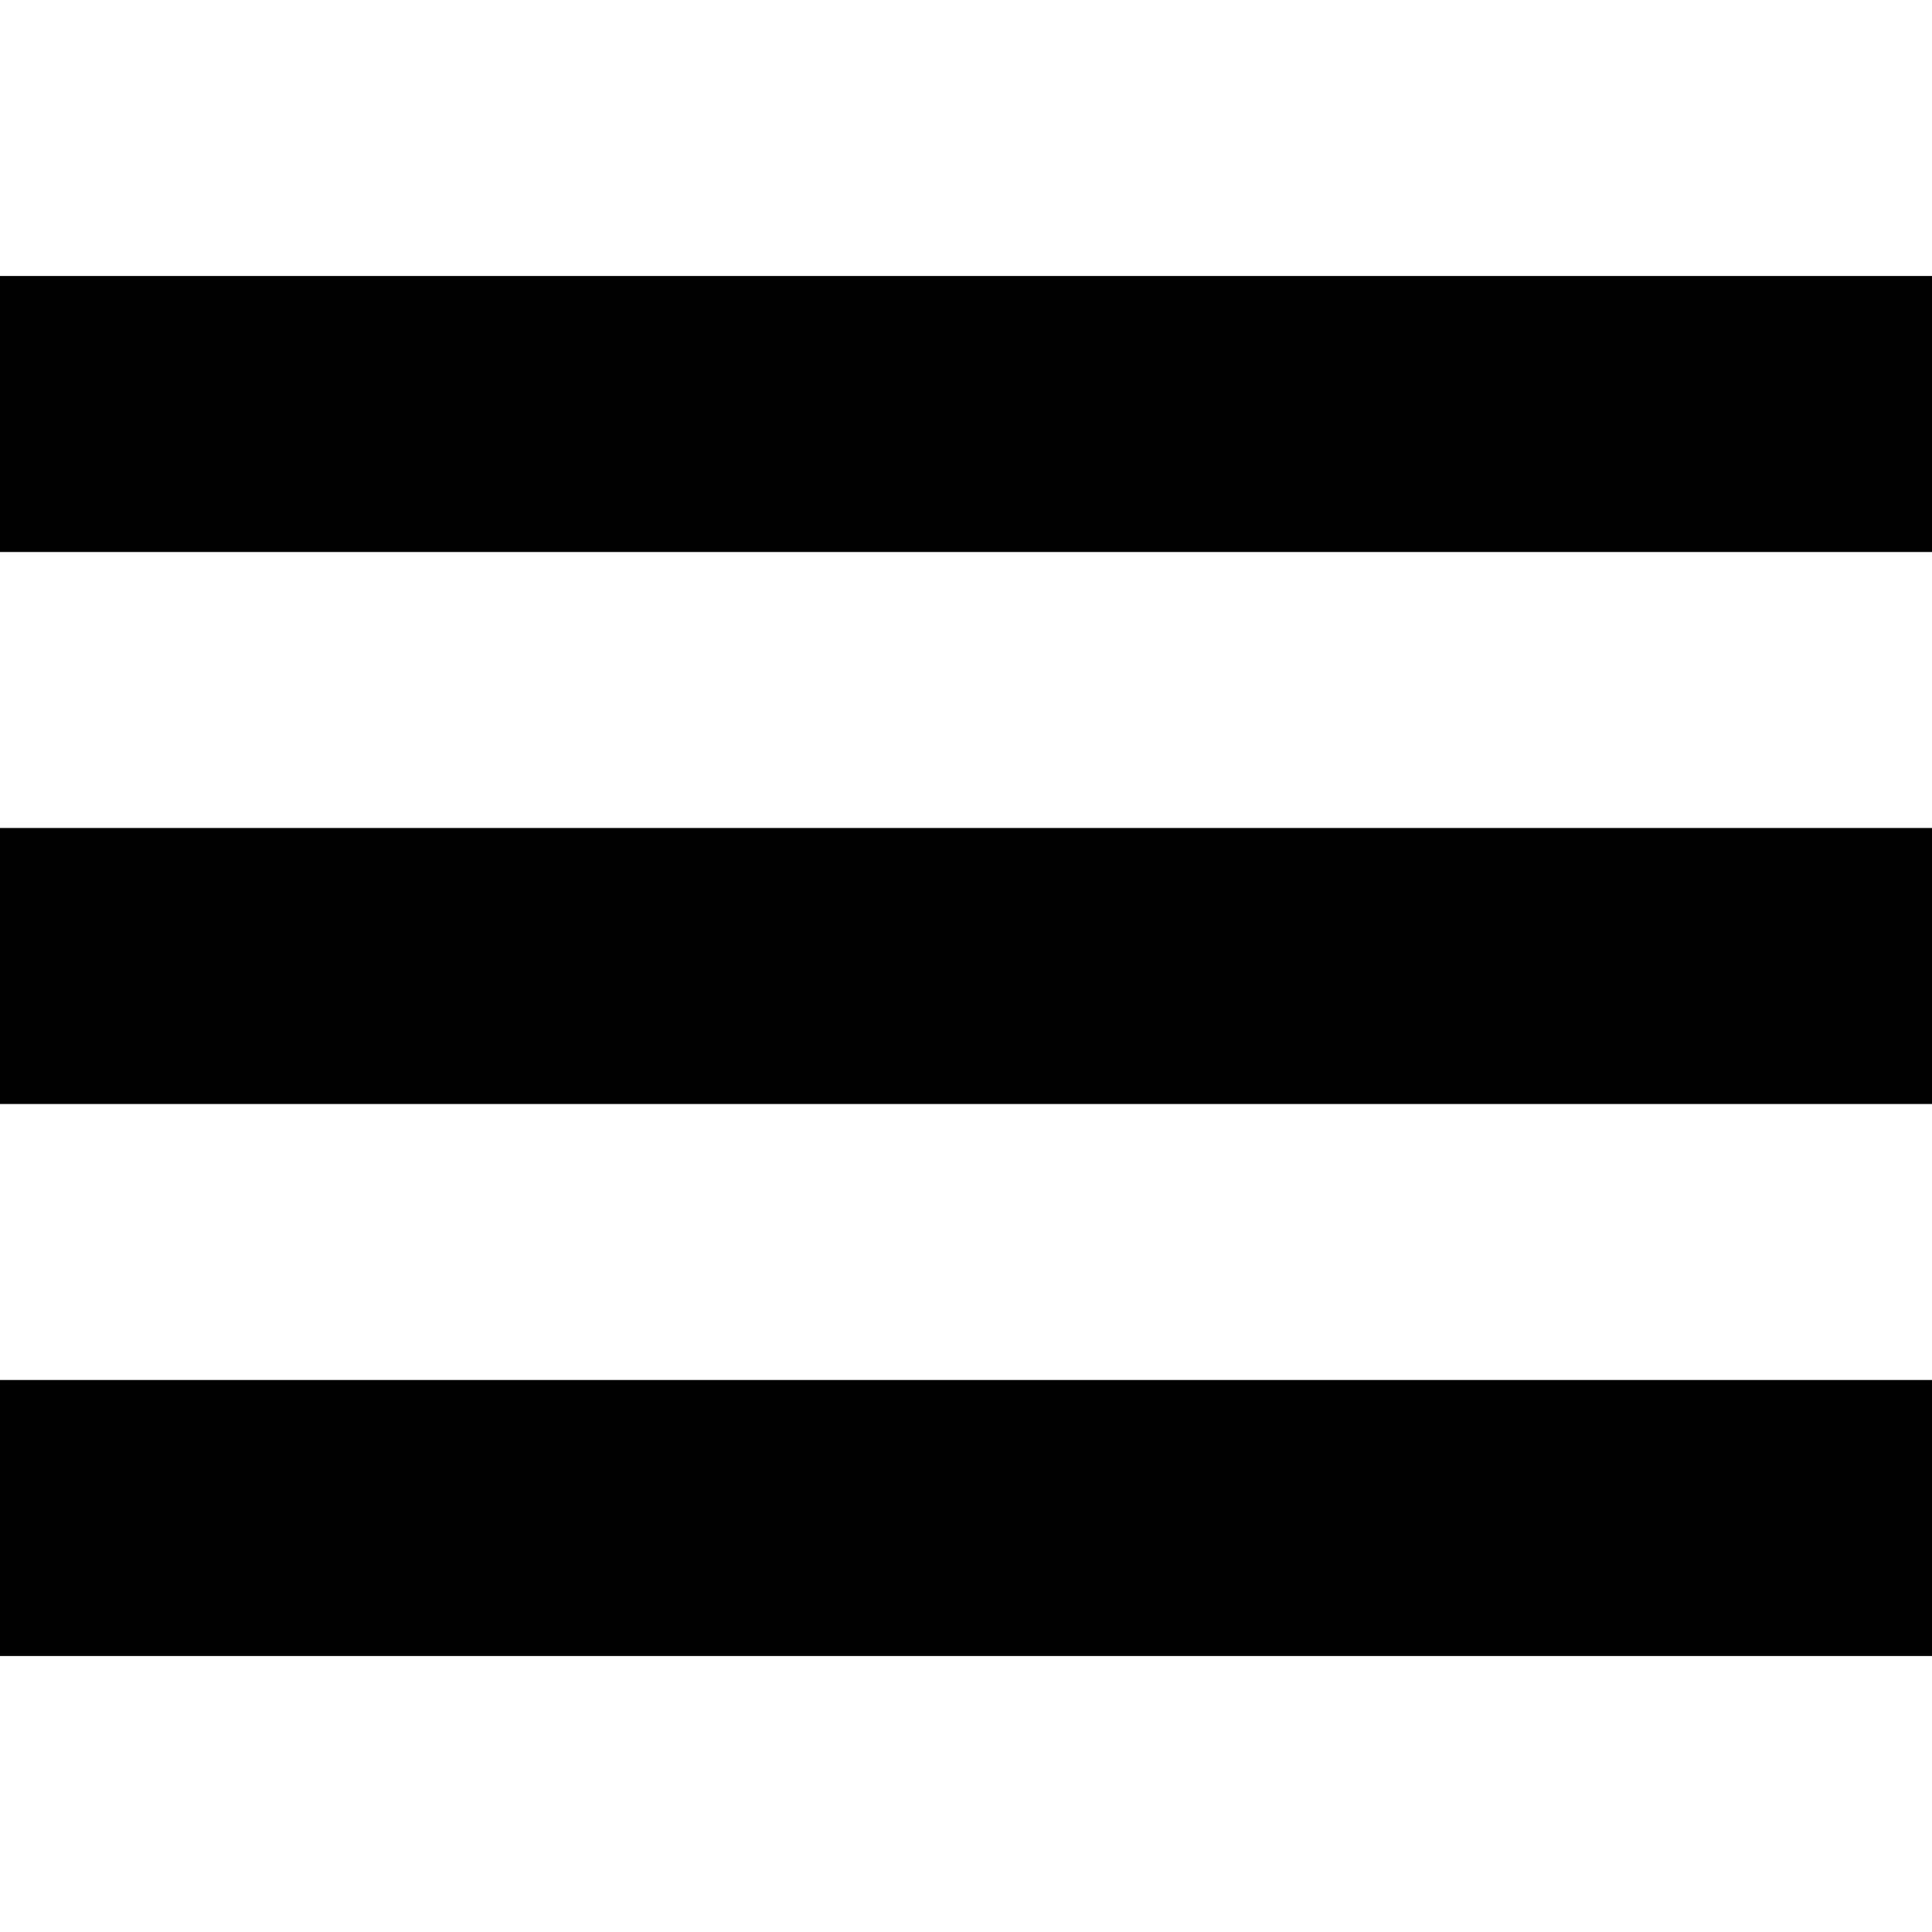
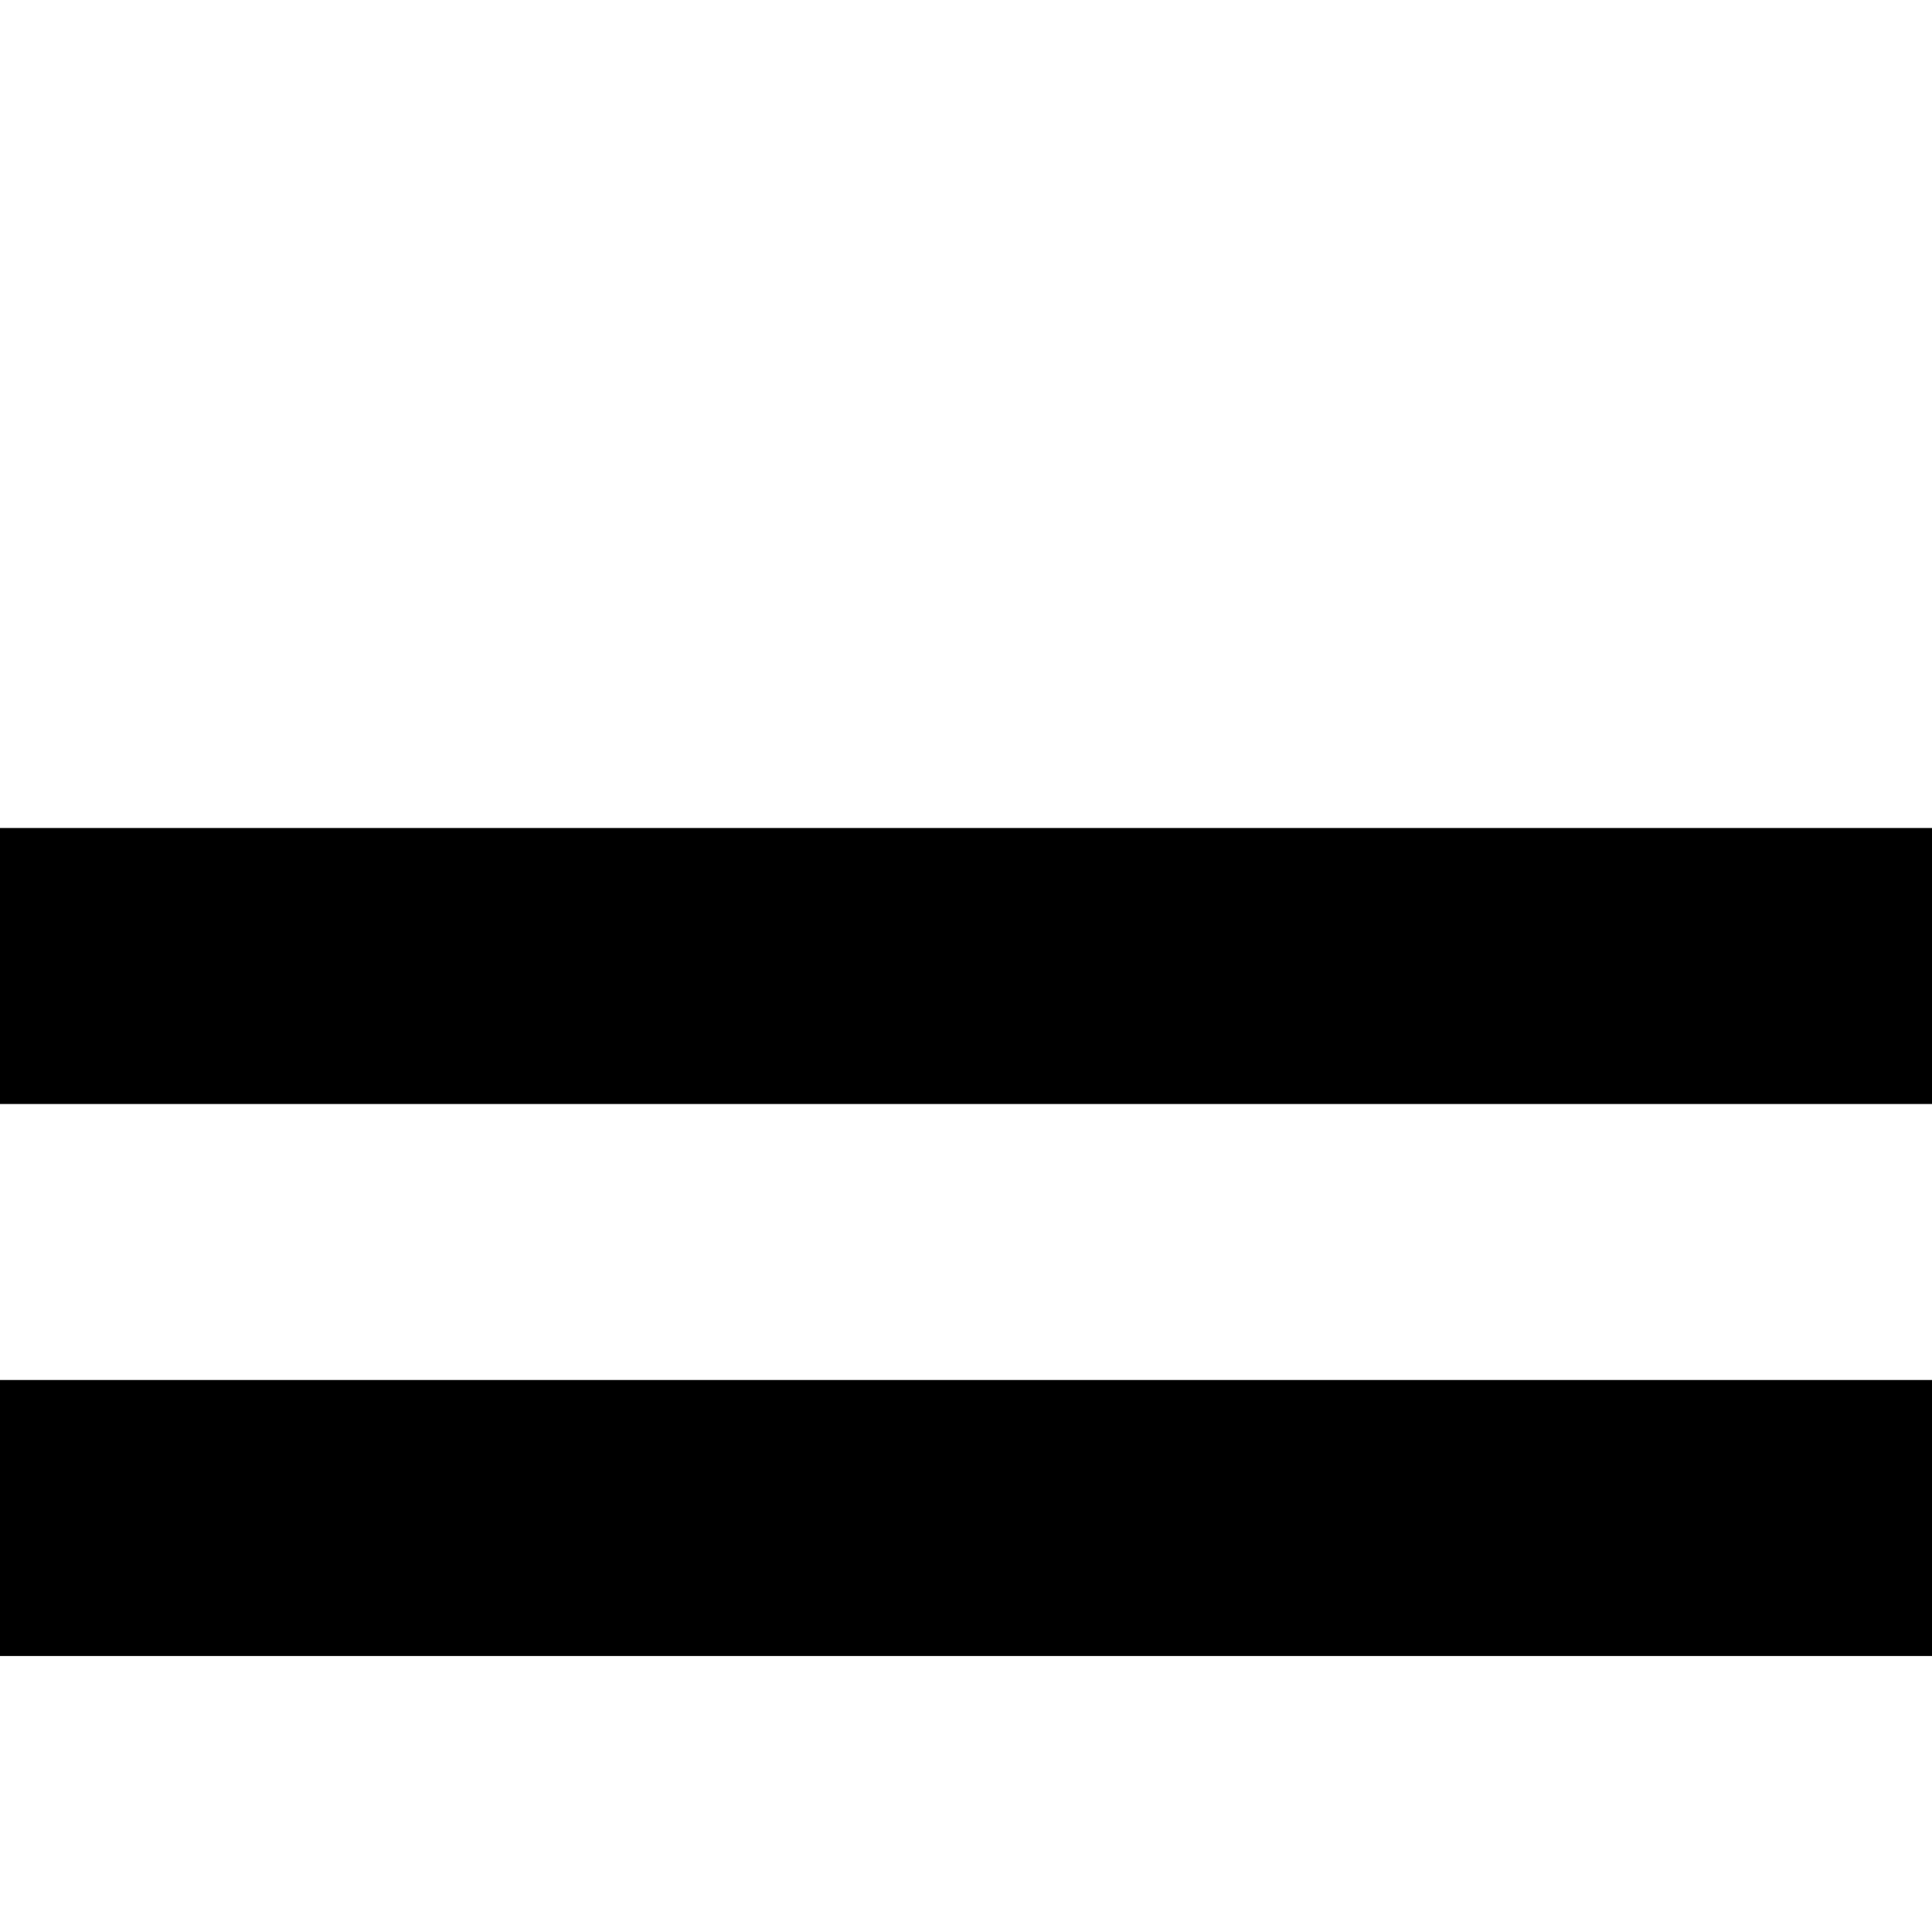
<svg xmlns="http://www.w3.org/2000/svg" width="100%" height="100%" viewBox="0 0 49 49" version="1.1" xml:space="preserve" style="fill-rule:evenodd;clip-rule:evenodd;stroke-linejoin:round;stroke-miterlimit:2;">
  <g id="Ebene2">
    <g transform="matrix(0.98,0,0,1,0.98,7)">
-       <rect x="-1" y="0" width="50" height="7" />
-     </g>
+       </g>
    <g transform="matrix(0.98,0,0,1,0.98,21)">
      <rect x="-1" y="0" width="50" height="7" />
    </g>
    <g transform="matrix(0.98,0,0,1,0.98,35)">
      <rect x="-1" y="0" width="50" height="7" />
    </g>
  </g>
</svg>